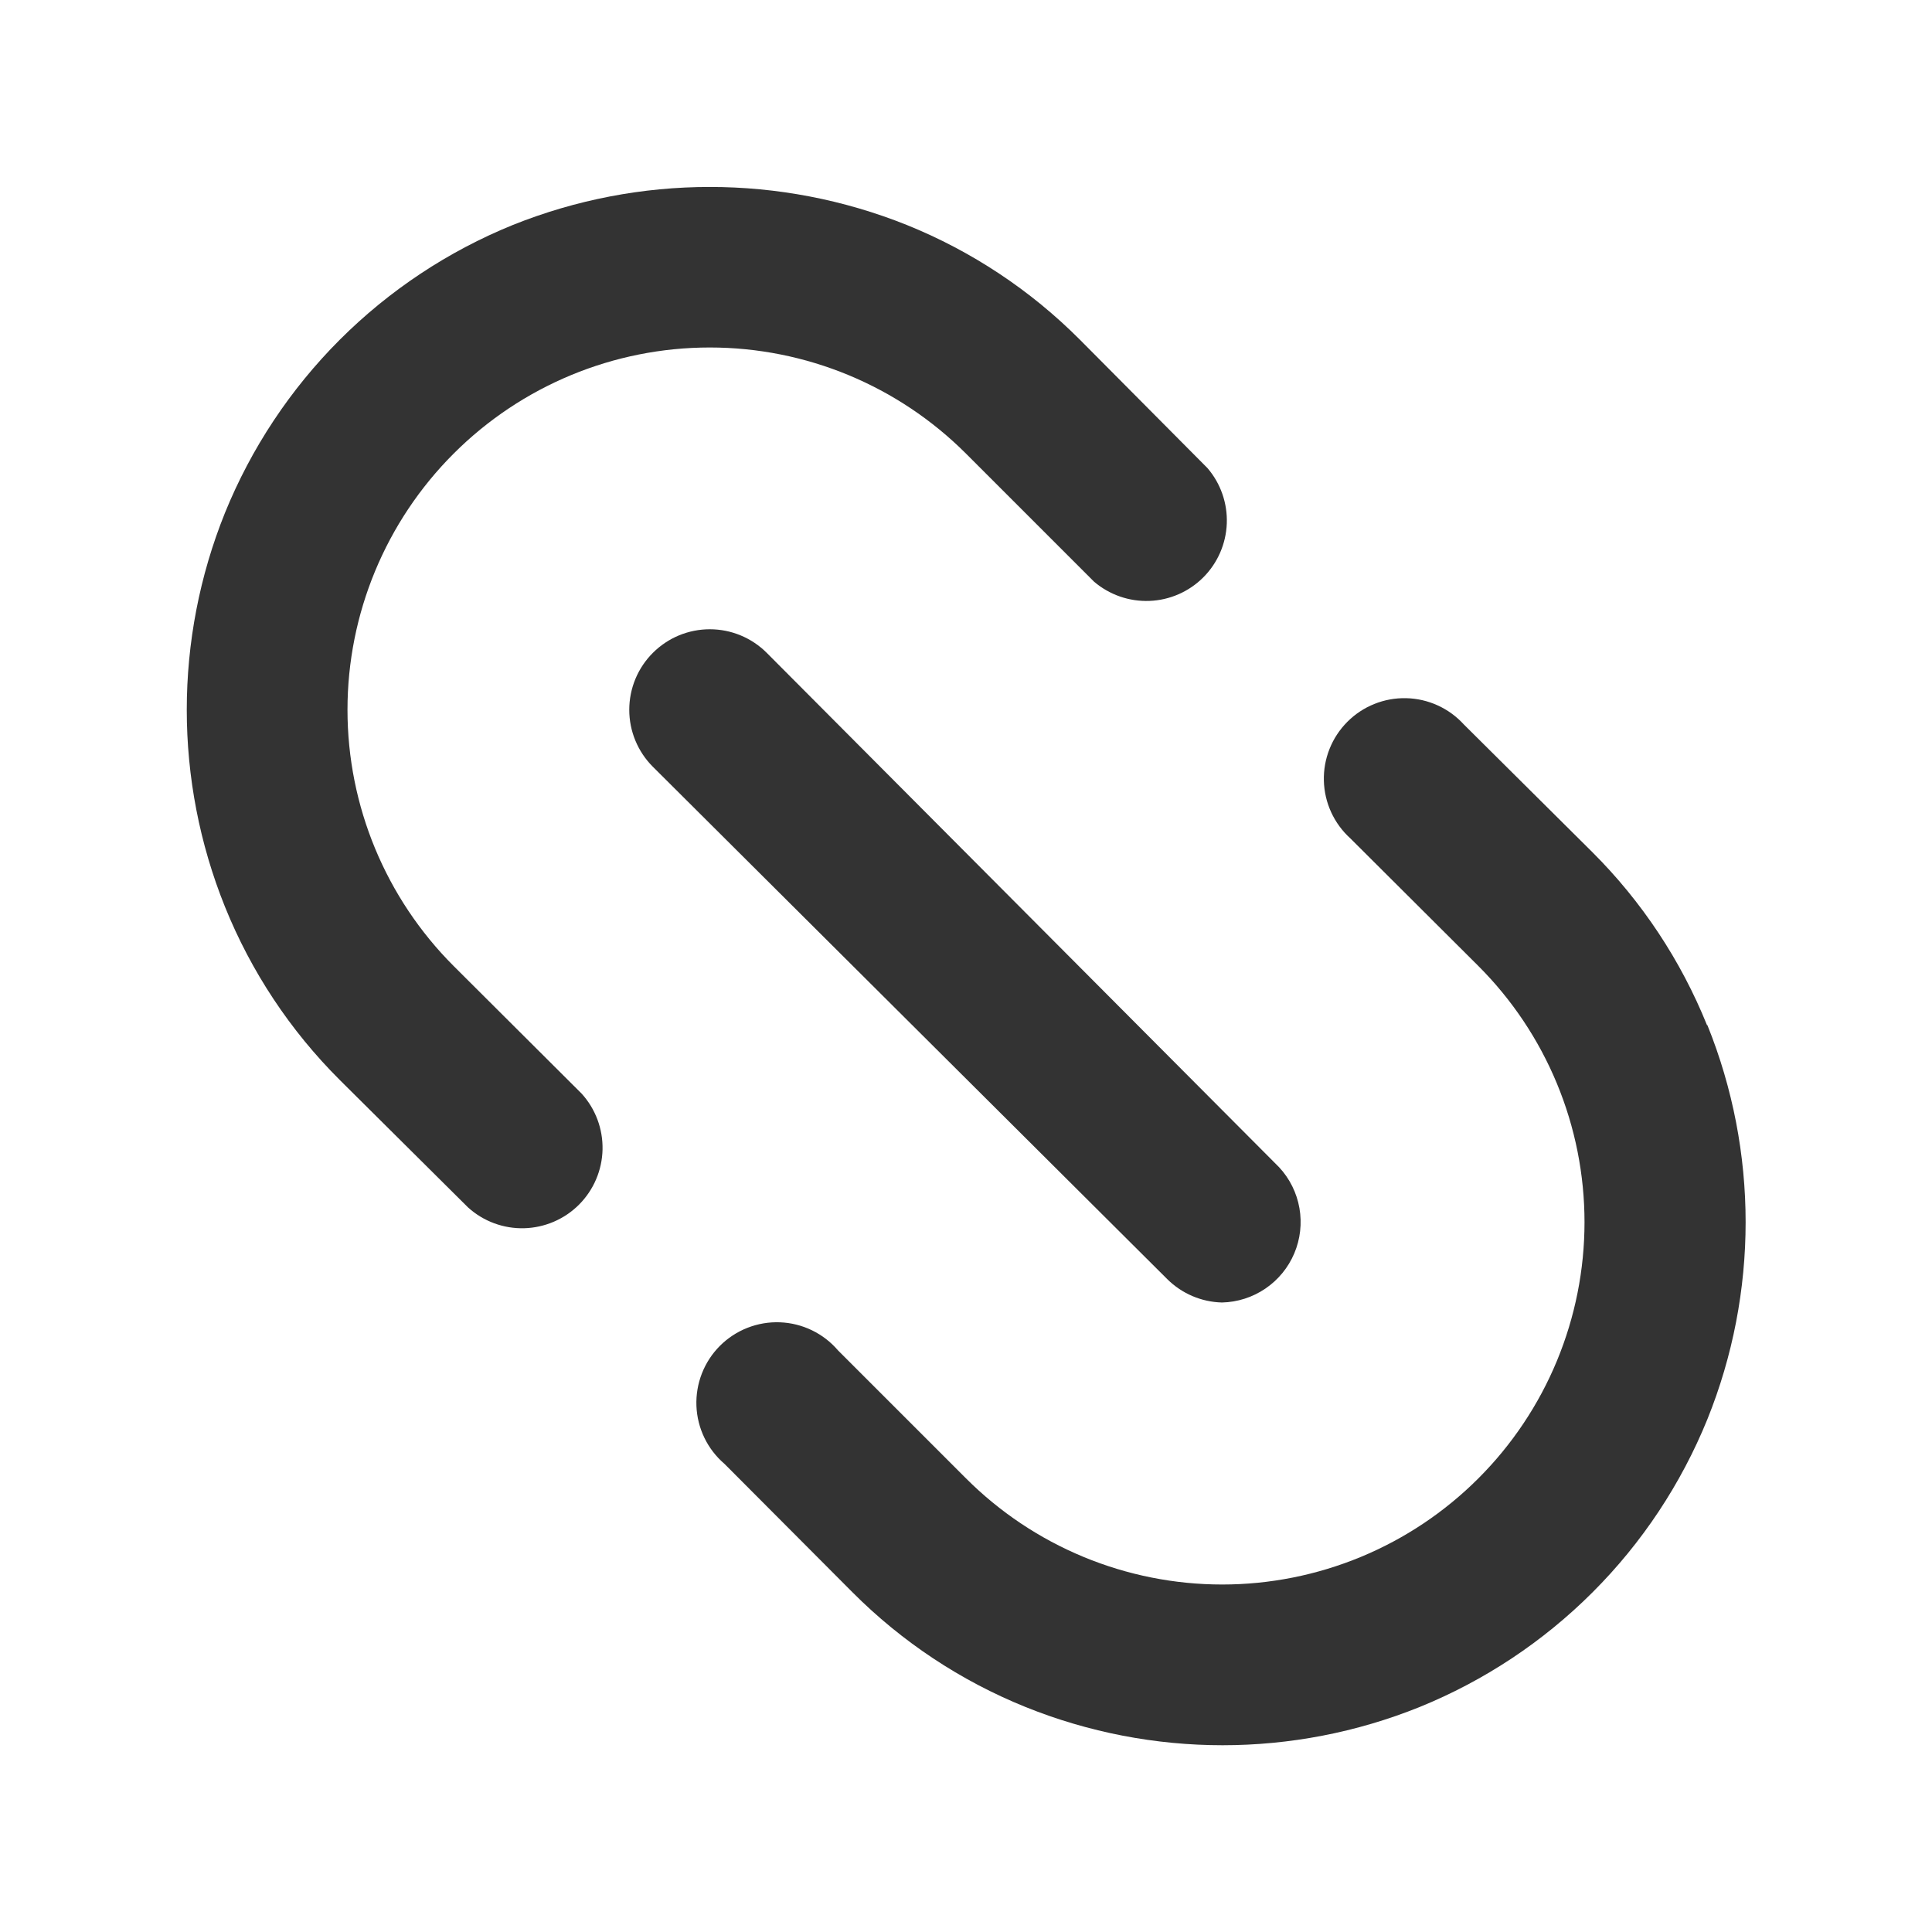
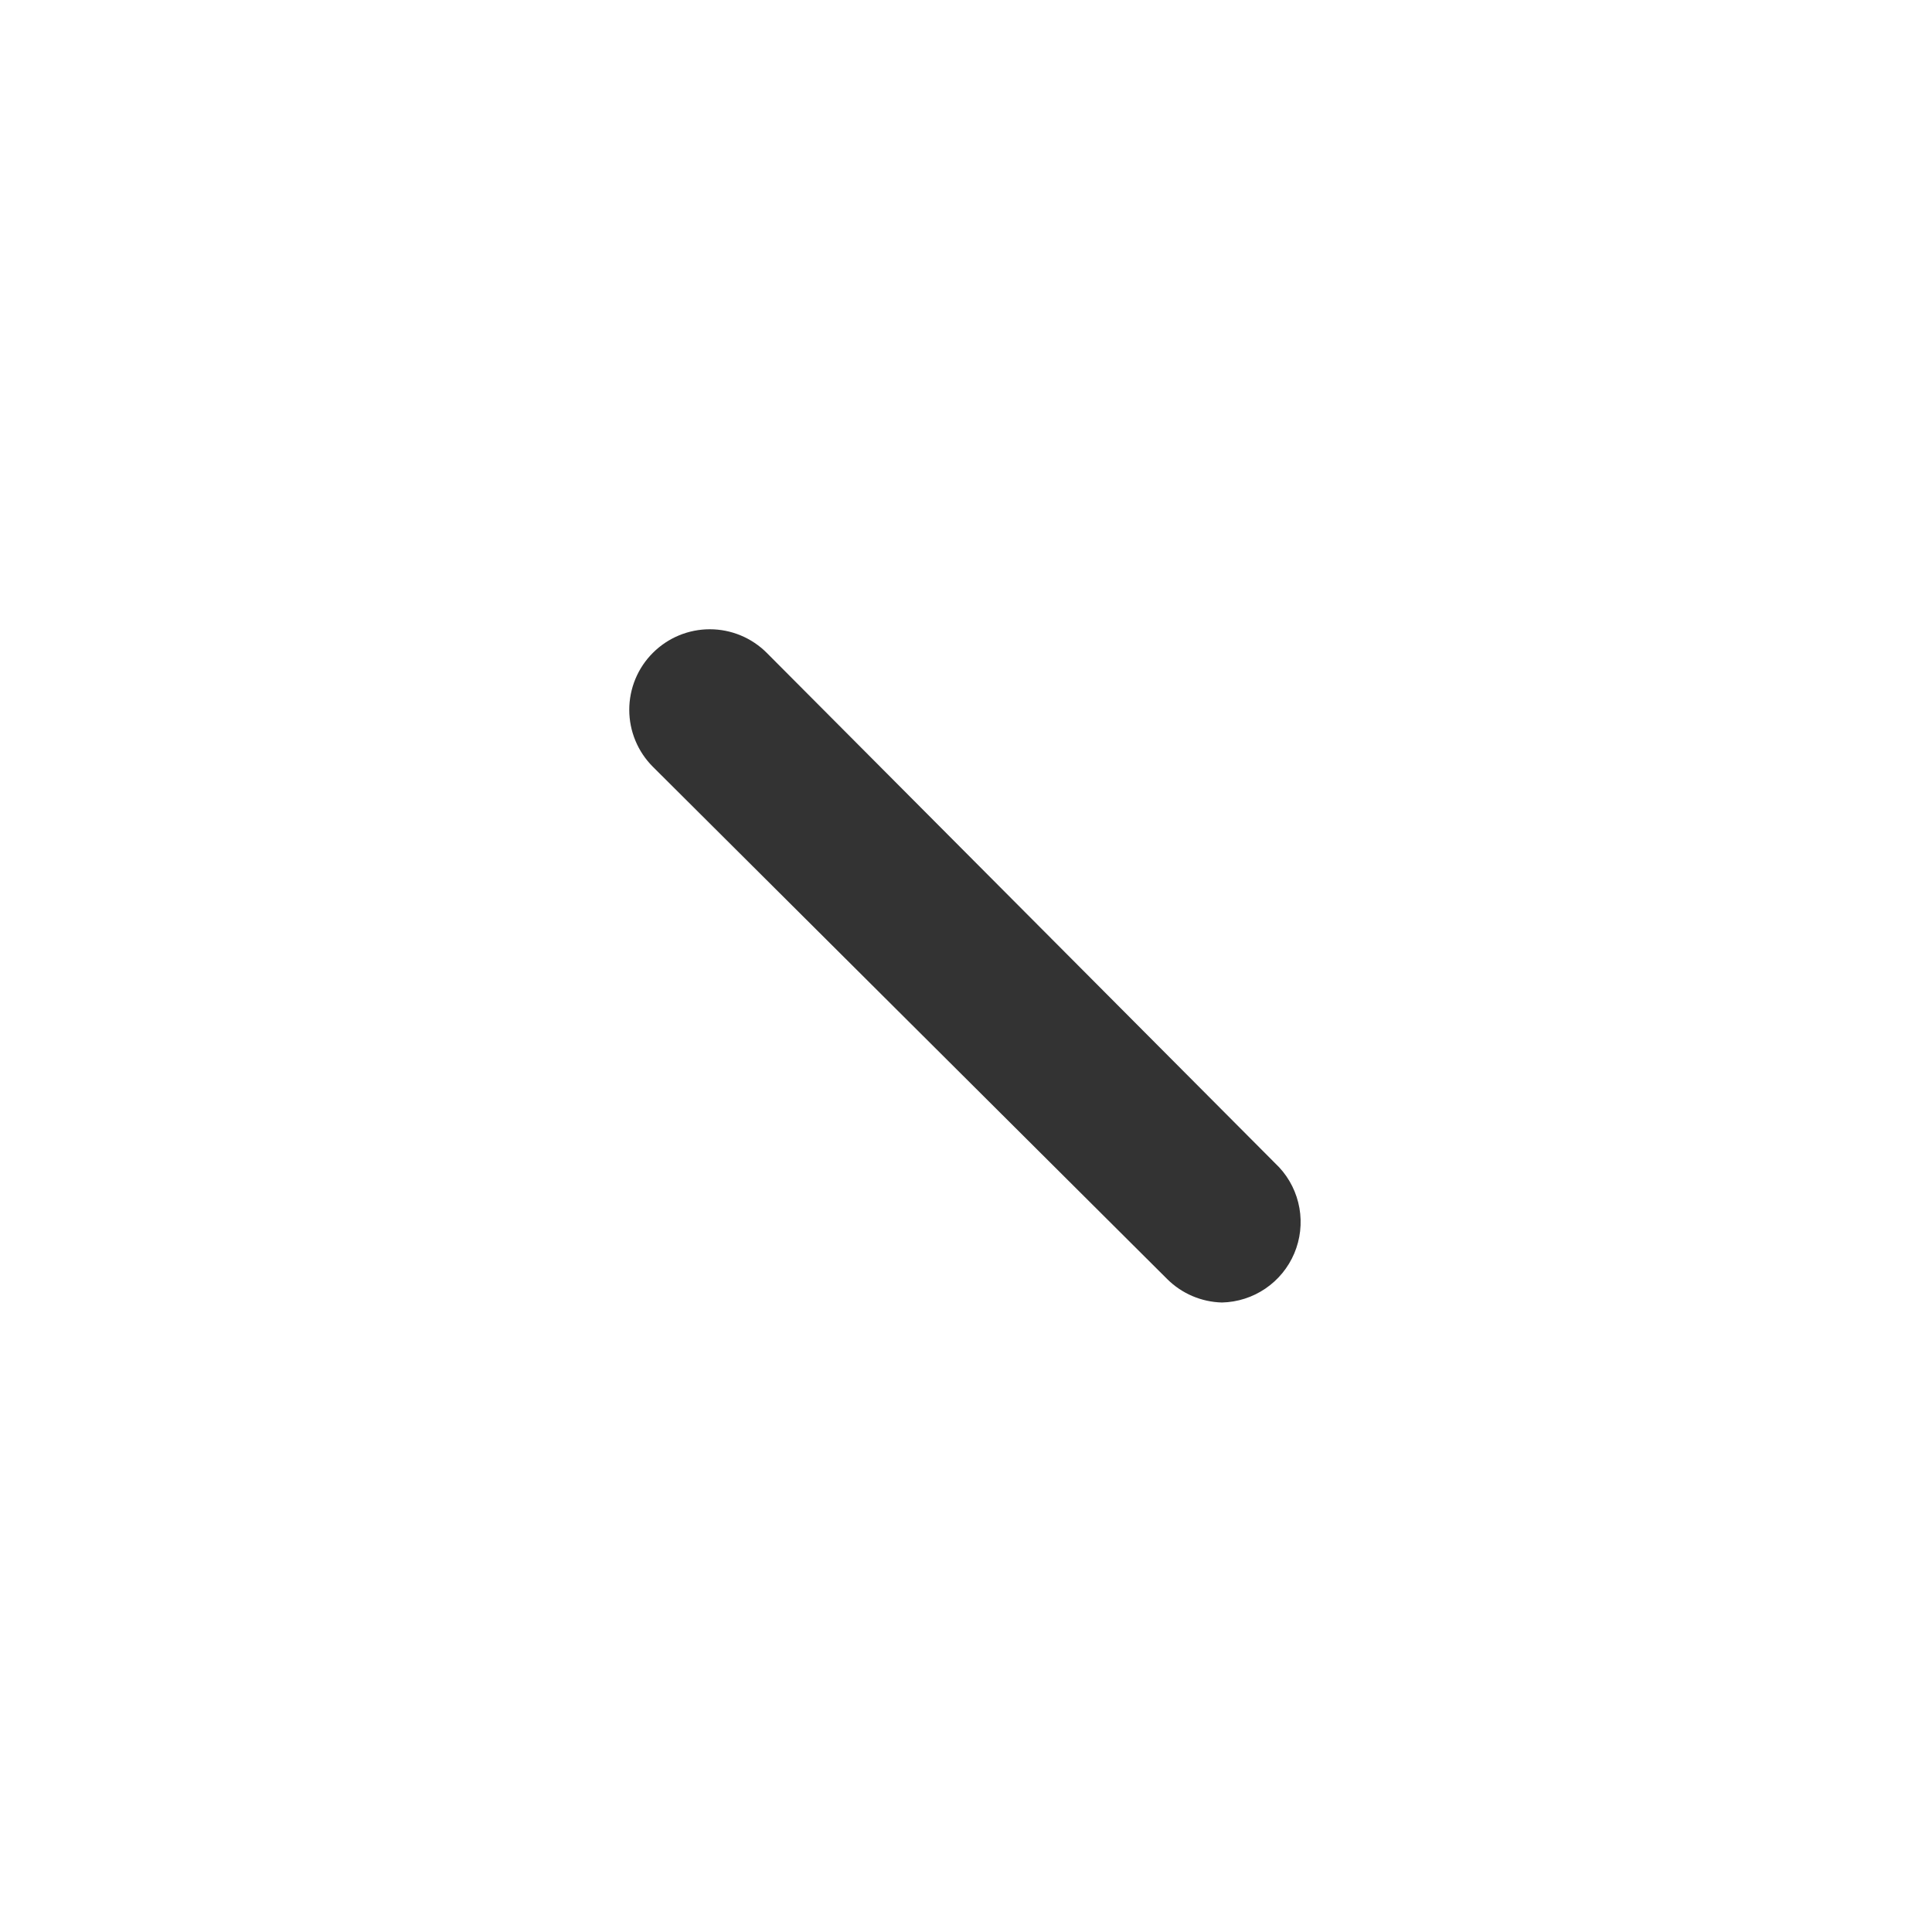
<svg xmlns="http://www.w3.org/2000/svg" width="64" height="64" viewBox="0 0 64 64" fill="none">
-   <path d="M15.027 32C12.776 29.749 11.511 26.696 11.511 23.513C11.511 20.33 12.776 17.277 15.027 15.027C17.277 12.776 20.33 11.511 23.513 11.511C26.697 11.511 29.749 12.776 32 15.027L36.24 19.267C36.75 19.703 37.406 19.932 38.078 19.906C38.749 19.88 39.385 19.602 39.86 19.127C40.335 18.652 40.613 18.015 40.639 17.344C40.665 16.673 40.437 16.017 40 15.507L35.773 11.253C34.138 9.613 32.188 8.32 30.04 7.453C25.851 5.773 21.176 5.773 16.987 7.453C14.841 8.325 12.893 9.618 11.255 11.255C9.618 12.893 8.325 14.841 7.453 16.987C5.765 21.174 5.765 25.853 7.453 30.04C8.32 32.188 9.613 34.138 11.253 35.773L15.507 40C16.015 40.459 16.68 40.705 17.364 40.687C18.048 40.668 18.7 40.388 19.183 39.903C19.666 39.418 19.944 38.766 19.96 38.082C19.975 37.397 19.727 36.733 19.267 36.227L15.027 32ZM56.547 33.96C55.68 31.812 54.387 29.862 52.747 28.227L48.493 24C48.25 23.733 47.956 23.518 47.627 23.368C47.298 23.218 46.943 23.136 46.581 23.128C46.22 23.12 45.861 23.185 45.526 23.32C45.191 23.454 44.886 23.656 44.632 23.912C44.377 24.168 44.176 24.473 44.043 24.808C43.909 25.144 43.845 25.503 43.855 25.864C43.864 26.226 43.947 26.581 44.098 26.909C44.249 27.237 44.465 27.531 44.733 27.773L48.973 32C50.088 33.114 50.972 34.438 51.575 35.894C52.178 37.35 52.489 38.91 52.489 40.487C52.489 42.063 52.178 43.623 51.575 45.08C50.972 46.536 50.088 47.859 48.973 48.973C47.859 50.088 46.536 50.972 45.08 51.575C43.623 52.178 42.063 52.489 40.487 52.489C38.911 52.489 37.35 52.178 35.894 51.575C34.438 50.972 33.114 50.088 32 48.973L27.76 44.733C27.521 44.454 27.227 44.227 26.896 44.067C26.565 43.907 26.205 43.817 25.837 43.803C25.47 43.789 25.104 43.851 24.762 43.985C24.42 44.119 24.109 44.322 23.849 44.582C23.589 44.842 23.386 45.153 23.252 45.495C23.118 45.837 23.056 46.204 23.07 46.571C23.084 46.938 23.174 47.298 23.334 47.629C23.494 47.96 23.721 48.254 24 48.493L28.24 52.747C29.875 54.387 31.825 55.68 33.973 56.547C38.161 58.235 42.839 58.235 47.027 56.547C49.172 55.675 51.121 54.382 52.758 52.745C54.396 51.108 55.688 49.159 56.56 47.013C58.248 42.826 58.248 38.147 56.56 33.96H56.547Z" fill="#333333" />
  <path d="M40.48 43.147C40.994 43.135 41.493 42.975 41.918 42.686C42.343 42.397 42.675 41.992 42.875 41.519C43.075 41.046 43.134 40.525 43.045 40.019C42.956 39.513 42.723 39.043 42.373 38.667L25.4 21.627C25.152 21.379 24.858 21.182 24.534 21.048C24.211 20.914 23.864 20.845 23.513 20.845C23.163 20.845 22.816 20.914 22.492 21.048C22.169 21.182 21.875 21.379 21.627 21.627C21.379 21.874 21.182 22.169 21.048 22.492C20.914 22.816 20.845 23.163 20.845 23.513C20.845 23.864 20.914 24.211 21.048 24.534C21.182 24.858 21.379 25.152 21.627 25.4L38.667 42.373C39.15 42.853 39.799 43.13 40.48 43.147Z" fill="#333333" />
</svg>